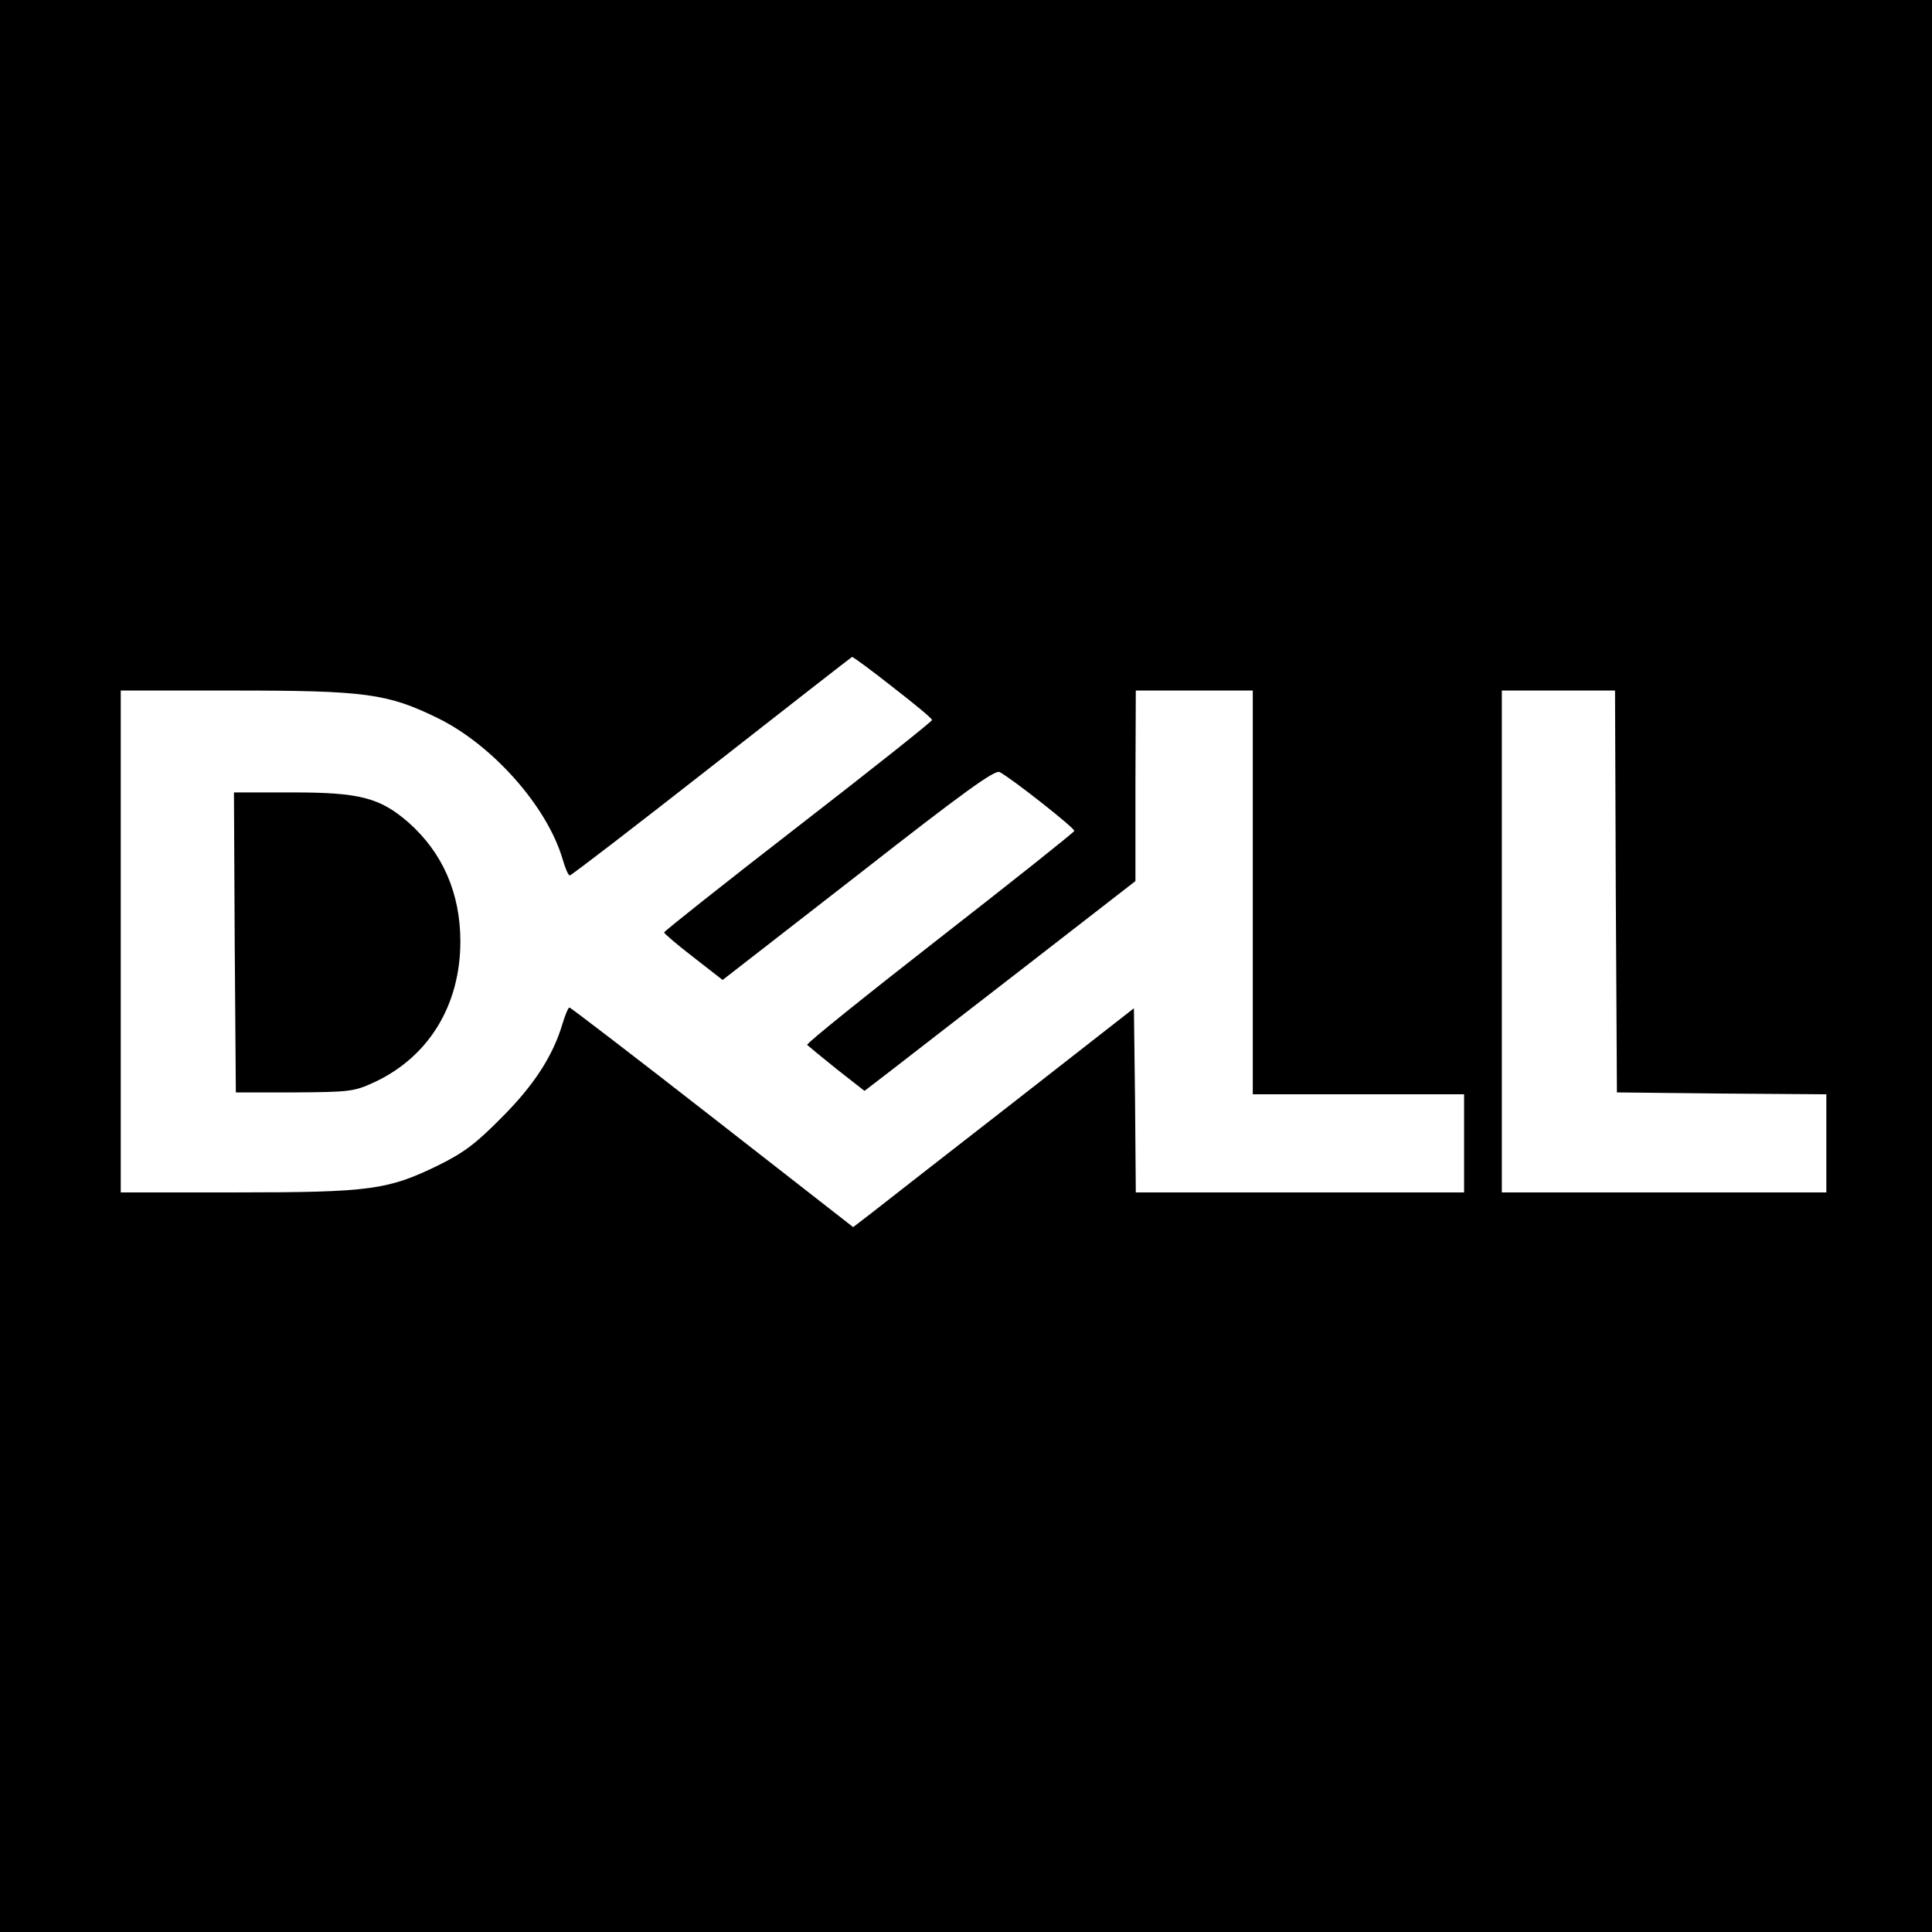
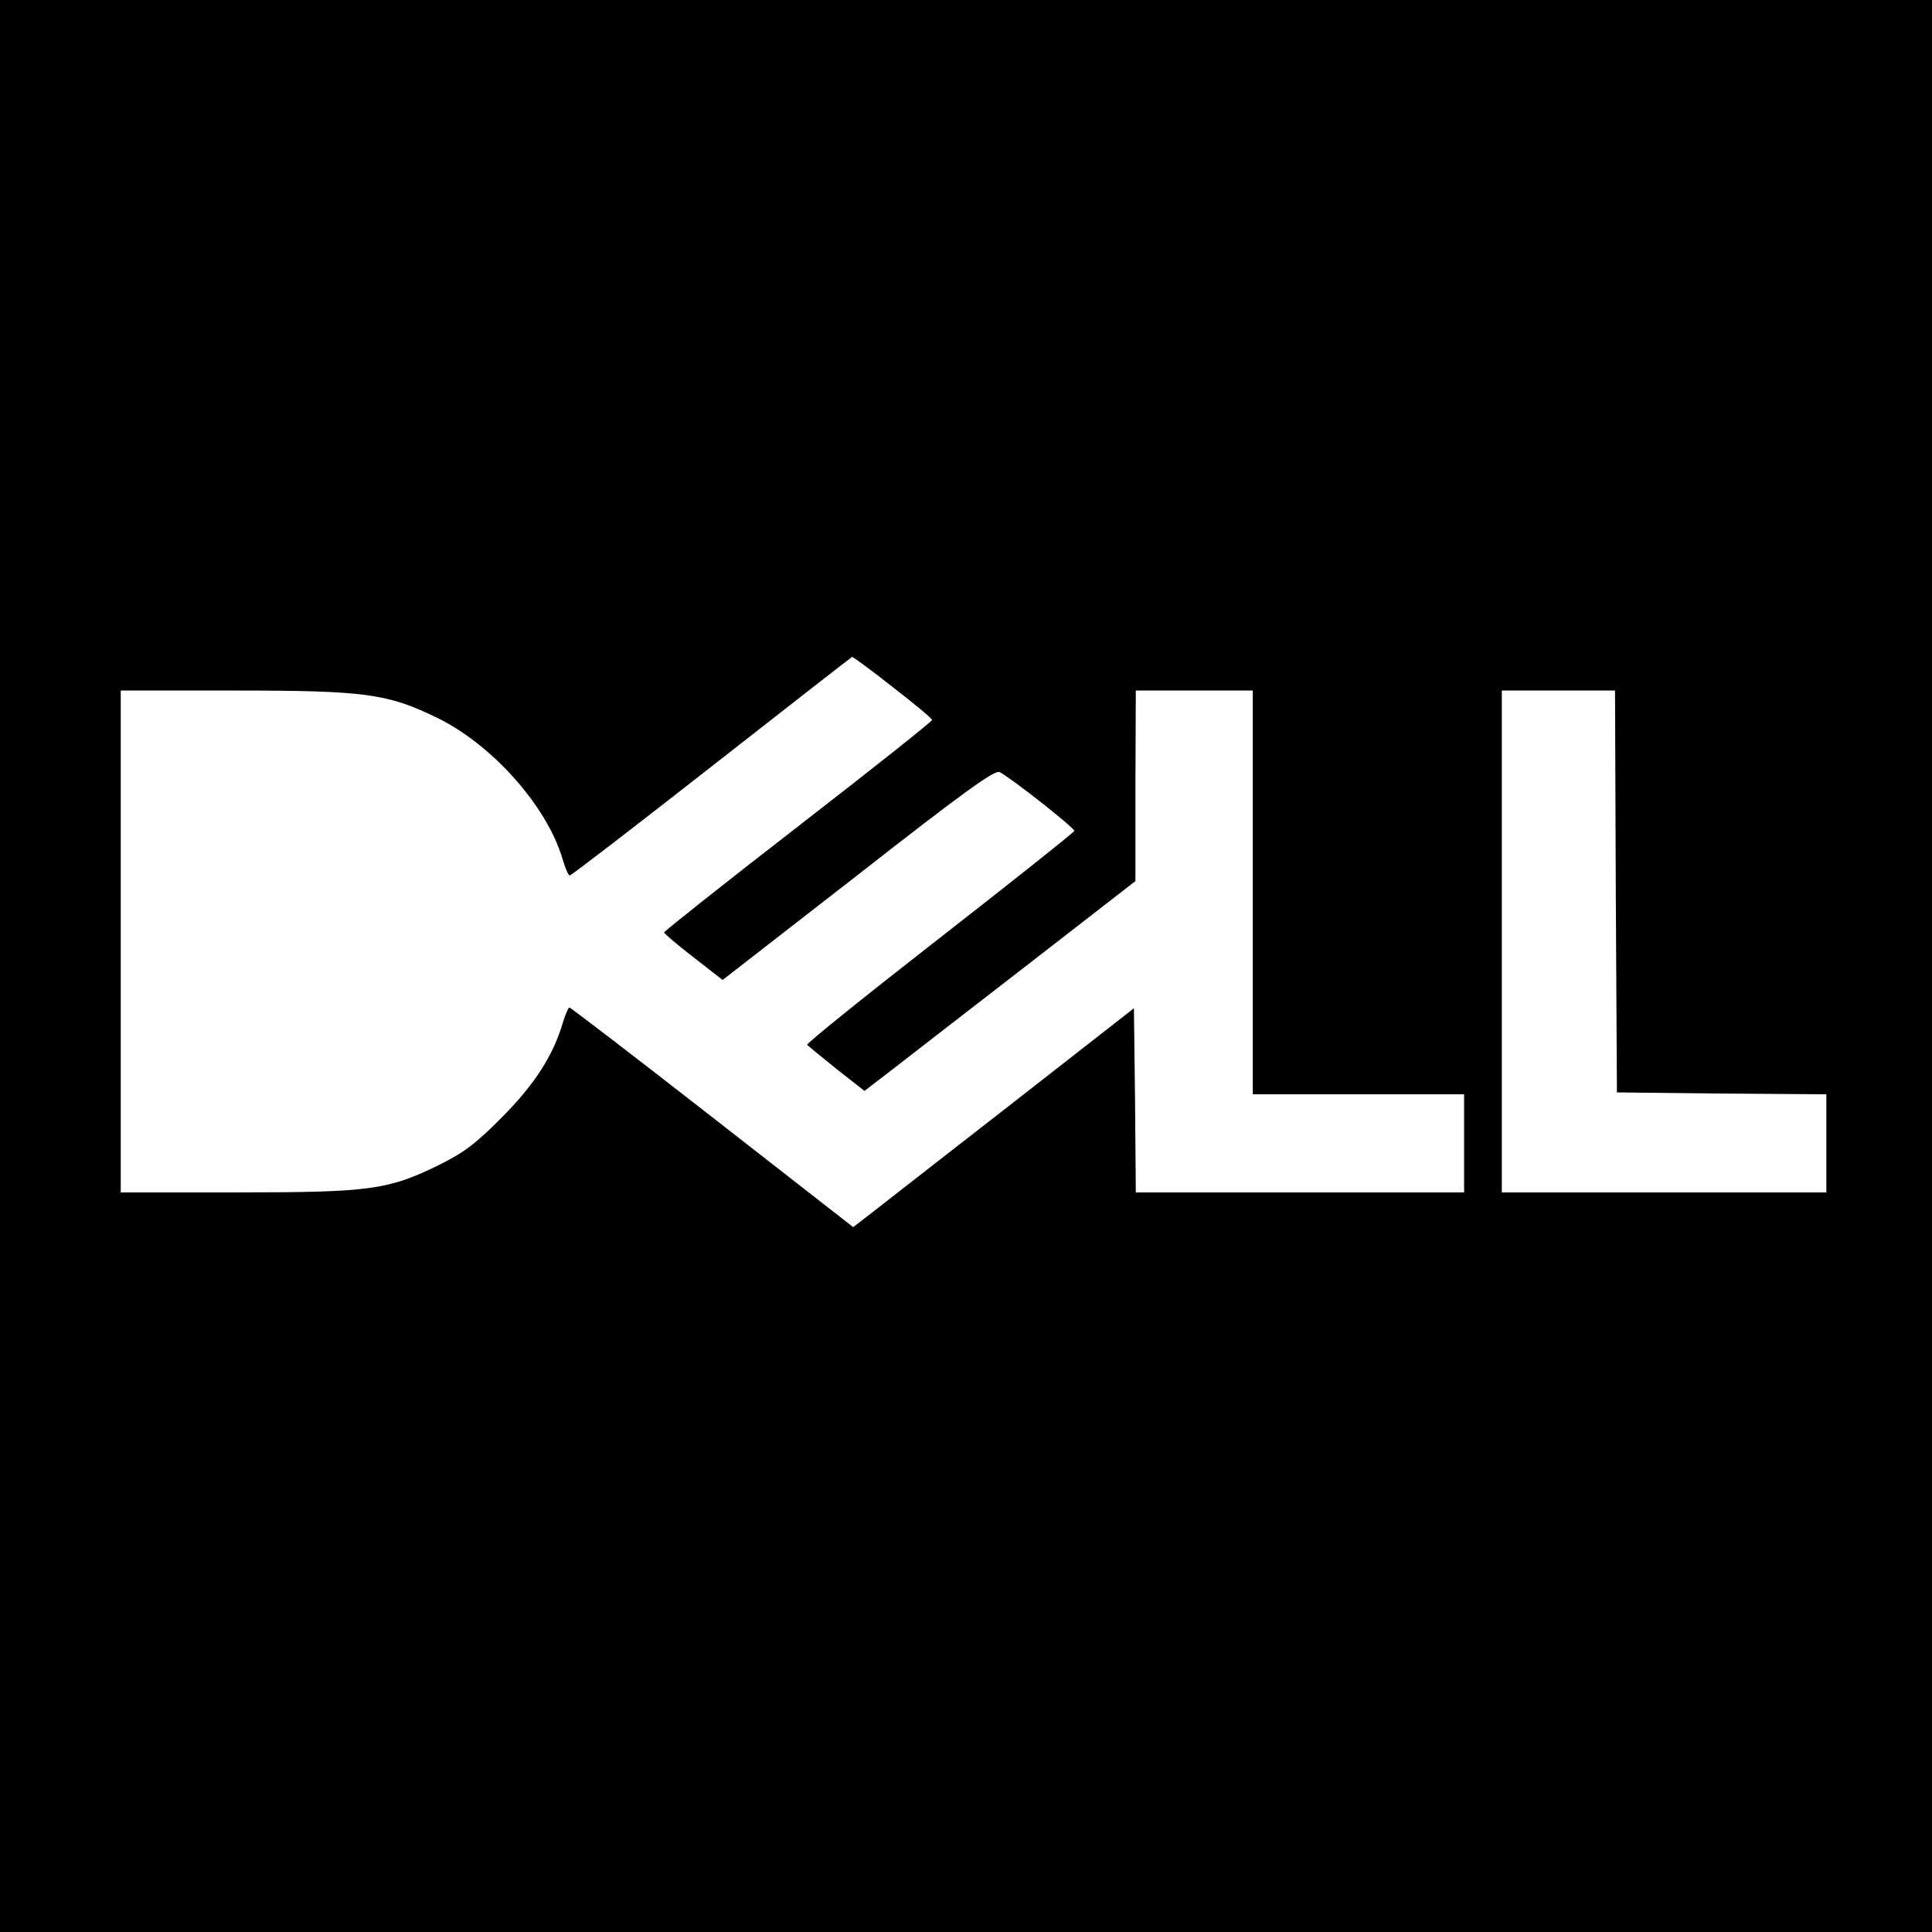
<svg xmlns="http://www.w3.org/2000/svg" version="1.0" width="512pt" height="512pt" viewBox="0 0 512 512" preserveAspectRatio="xMidYMid meet">
  <g transform="translate(0,512) scale(0.1,-0.1)" fill="#000000" stroke="none">
    <path d="M0 2560 l0 -2560 2560 0 2560 0 0 2560 0 2560 -2560 0 -2560 0 0 -2560z m2366 739 c57 -44 104 -83 104 -87 0 -4 -160 -131 -355 -282 -195 -151 -355 -278 -355 -281 0 -3 35 -33 78 -66 l77 -60 359 279 c281 220 362 278 375 272 31 -16 200 -149 198 -156 -1 -4 -162 -132 -357 -284 -195 -152 -353 -279 -351 -283 3 -3 38 -32 78 -64 l74 -58 69 53 c37 29 199 154 359 278 l290 225 0 253 1 252 155 0 155 0 0 -535 0 -535 280 0 280 0 0 -130 0 -130 -435 0 -435 0 -2 244 -3 244 -320 -250 c-176 -137 -343 -267 -372 -290 l-52 -40 -373 291 c-205 160 -376 291 -379 291 -3 0 -11 -19 -18 -42 -25 -85 -75 -163 -161 -249 -69 -70 -101 -94 -170 -128 -132 -64 -179 -71 -532 -71 l-308 0 0 665 0 665 300 0 c349 0 407 -8 540 -73 145 -71 290 -234 331 -374 7 -24 15 -43 19 -43 4 0 173 130 376 289 203 159 371 290 372 290 2 1 51 -35 108 -80z m1916 -541 l3 -533 278 -3 277 -2 0 -130 0 -130 -430 0 -430 0 0 665 0 665 150 0 150 0 2 -532z" />
-     <path d="M622 2623 l3 -398 155 0 c146 1 158 2 212 27 144 67 228 204 228 373 0 128 -47 235 -137 315 -76 66 -129 80 -308 80 l-155 0 2 -397z" />
  </g>
</svg>